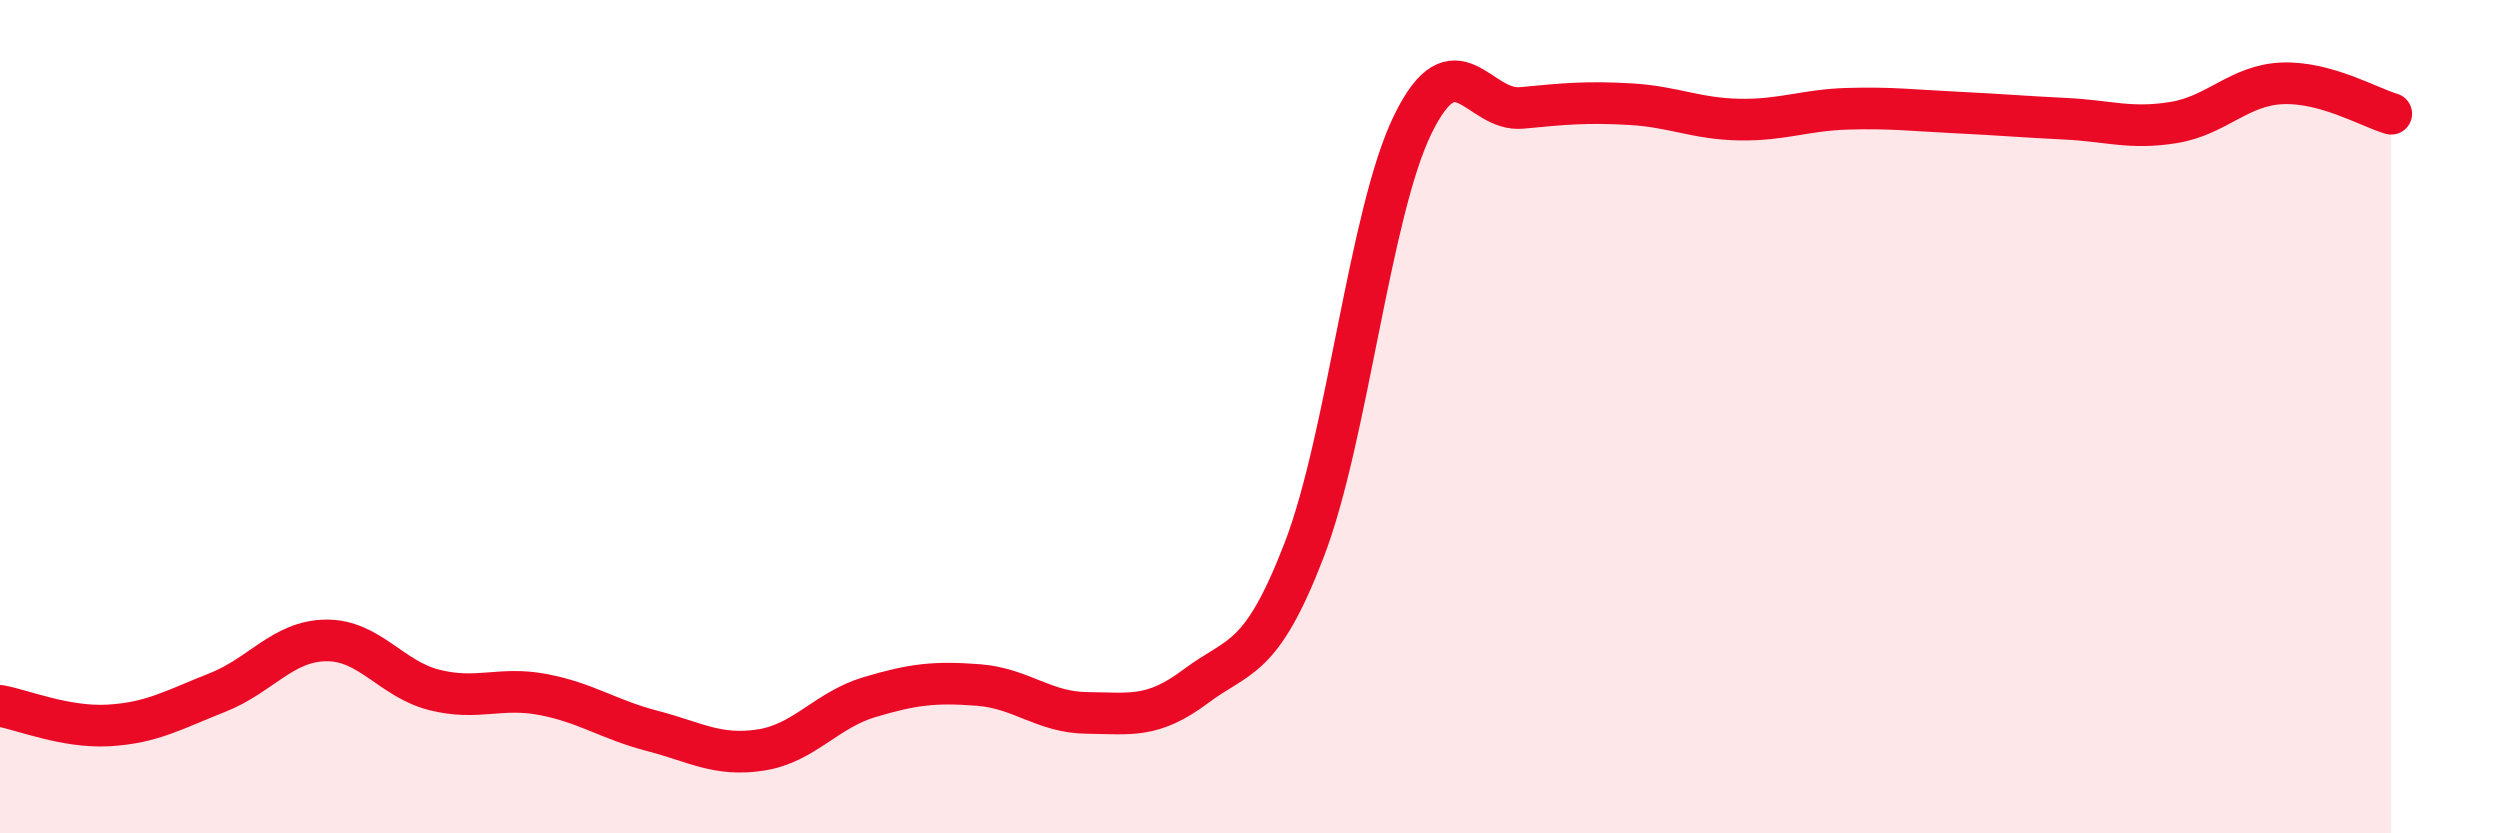
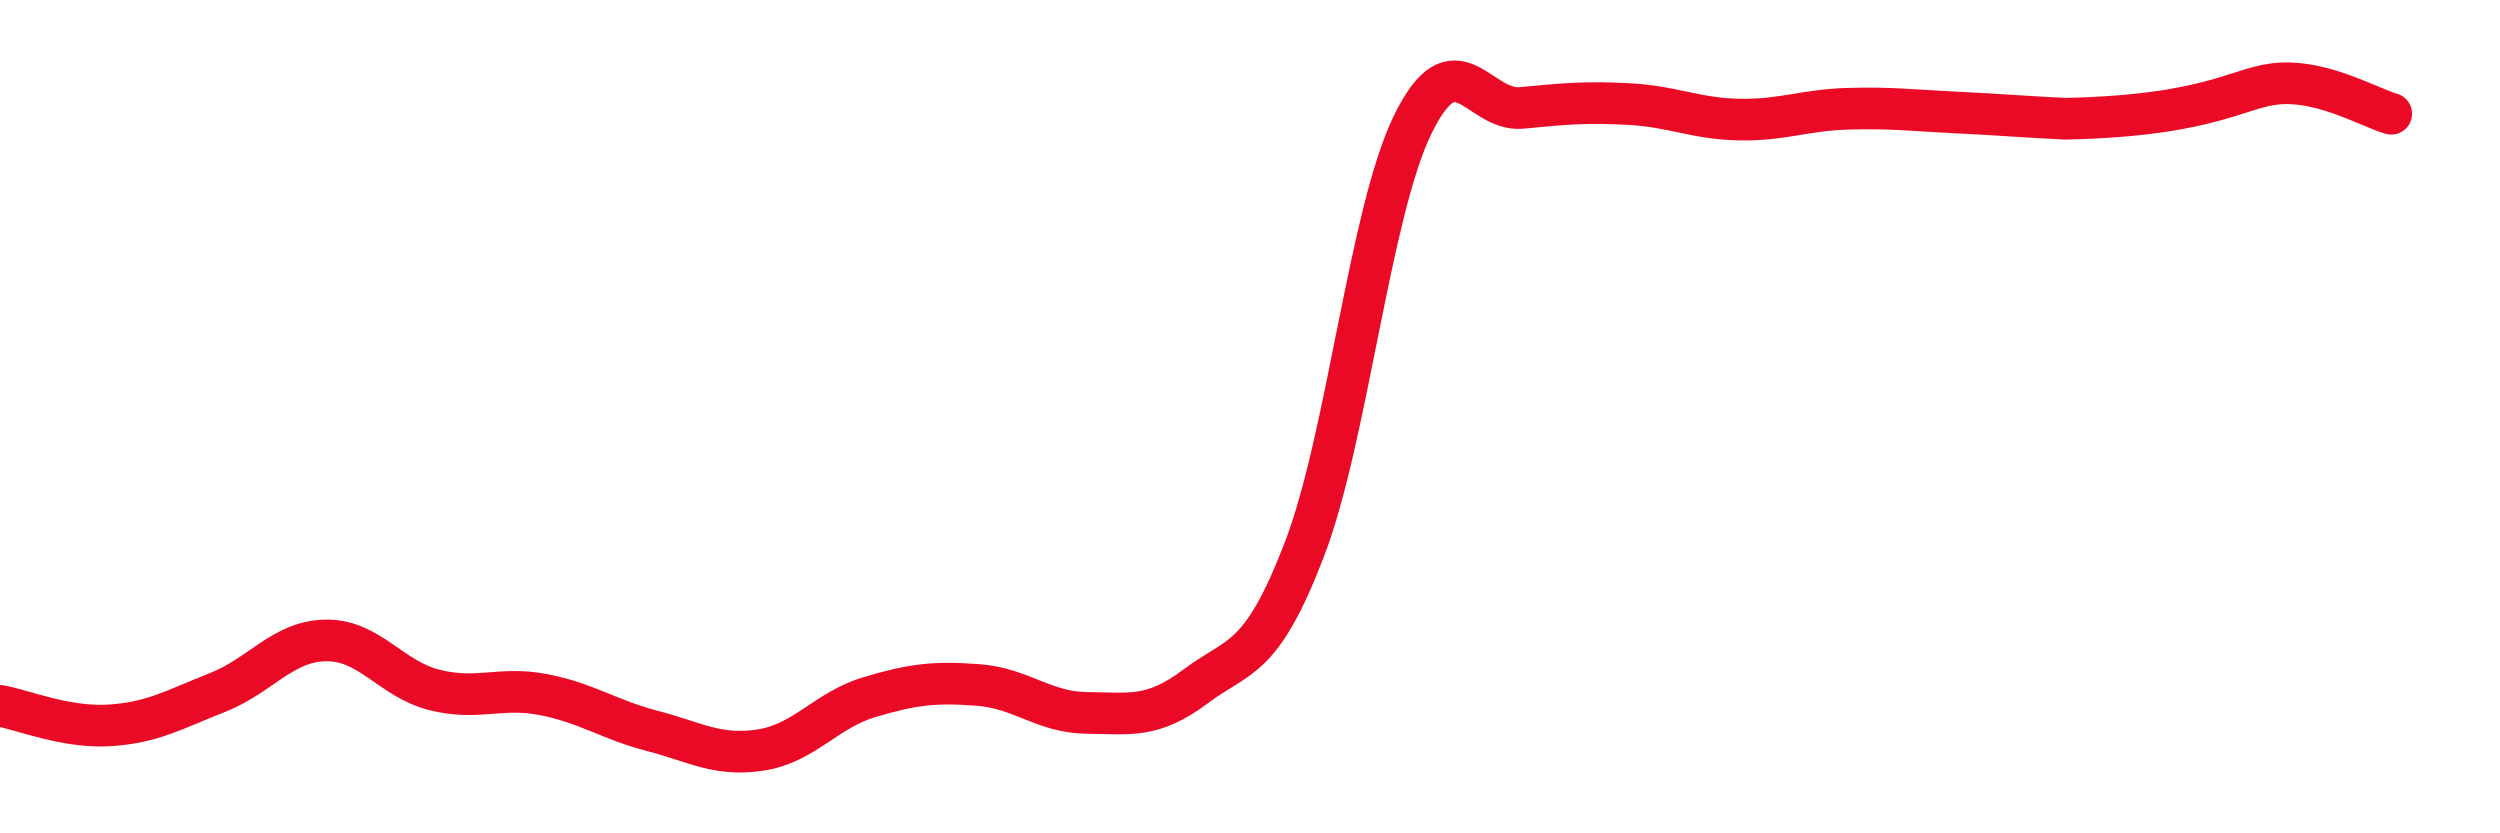
<svg xmlns="http://www.w3.org/2000/svg" width="60" height="20" viewBox="0 0 60 20">
-   <path d="M 0,16.94 C 0.52,17.03 1.57,17.47 2.61,17.41 C 3.65,17.35 4.18,17.03 5.22,16.62 C 6.26,16.21 6.79,15.38 7.83,15.37 C 8.87,15.36 9.39,16.3 10.43,16.56 C 11.47,16.82 12,16.47 13.04,16.67 C 14.08,16.87 14.61,17.27 15.65,17.54 C 16.69,17.81 17.22,18.16 18.26,18 C 19.3,17.84 19.83,17.04 20.87,16.73 C 21.91,16.42 22.44,16.36 23.48,16.44 C 24.52,16.52 25.05,17.1 26.09,17.11 C 27.13,17.12 27.66,17.25 28.7,16.47 C 29.74,15.69 30.26,15.9 31.3,13.2 C 32.34,10.5 32.87,5.1 33.91,2.98 C 34.95,0.86 35.48,2.69 36.52,2.59 C 37.56,2.49 38.09,2.44 39.13,2.5 C 40.17,2.56 40.7,2.85 41.74,2.87 C 42.78,2.89 43.31,2.64 44.35,2.61 C 45.39,2.58 45.92,2.65 46.96,2.7 C 48,2.75 48.53,2.8 49.57,2.85 C 50.61,2.9 51.13,3.11 52.17,2.94 C 53.21,2.77 53.74,2.04 54.78,2 C 55.82,1.96 56.87,2.58 57.39,2.73L57.39 20L0 20Z" fill="#EB0A25" opacity="0.1" stroke-linecap="round" stroke-linejoin="round" />
-   <path d="M 0,16.94 C 0.52,17.03 1.57,17.47 2.61,17.41 C 3.65,17.35 4.18,17.03 5.22,16.62 C 6.26,16.21 6.79,15.38 7.83,15.37 C 8.87,15.36 9.39,16.3 10.43,16.56 C 11.47,16.82 12,16.47 13.04,16.67 C 14.08,16.87 14.61,17.27 15.65,17.54 C 16.69,17.81 17.22,18.16 18.26,18 C 19.3,17.84 19.83,17.04 20.87,16.73 C 21.91,16.42 22.44,16.36 23.48,16.44 C 24.52,16.52 25.05,17.1 26.09,17.11 C 27.13,17.12 27.66,17.25 28.7,16.47 C 29.74,15.69 30.26,15.9 31.3,13.2 C 32.34,10.5 32.87,5.1 33.91,2.98 C 34.95,0.86 35.48,2.69 36.52,2.59 C 37.56,2.49 38.09,2.44 39.13,2.5 C 40.17,2.56 40.7,2.85 41.74,2.87 C 42.78,2.89 43.31,2.64 44.35,2.61 C 45.39,2.58 45.92,2.65 46.96,2.7 C 48,2.75 48.53,2.8 49.57,2.85 C 50.61,2.9 51.13,3.11 52.17,2.94 C 53.21,2.77 53.74,2.04 54.78,2 C 55.82,1.96 56.87,2.58 57.39,2.73" stroke="#EB0A25" stroke-width="1" fill="none" stroke-linecap="round" stroke-linejoin="round" />
+   <path d="M 0,16.94 C 0.52,17.03 1.57,17.47 2.61,17.41 C 3.65,17.35 4.18,17.03 5.22,16.62 C 6.26,16.21 6.79,15.38 7.83,15.37 C 8.87,15.36 9.39,16.3 10.43,16.56 C 11.47,16.82 12,16.47 13.04,16.67 C 14.08,16.87 14.61,17.27 15.65,17.54 C 16.69,17.81 17.22,18.16 18.26,18 C 19.3,17.84 19.83,17.04 20.87,16.73 C 21.91,16.42 22.44,16.36 23.48,16.44 C 24.52,16.52 25.05,17.1 26.09,17.11 C 27.13,17.12 27.66,17.25 28.7,16.47 C 29.74,15.69 30.26,15.9 31.3,13.2 C 32.34,10.5 32.87,5.1 33.91,2.98 C 34.95,0.86 35.48,2.69 36.52,2.59 C 37.56,2.49 38.09,2.44 39.13,2.5 C 40.17,2.56 40.7,2.85 41.74,2.87 C 42.78,2.89 43.31,2.64 44.35,2.61 C 45.39,2.58 45.92,2.65 46.96,2.7 C 48,2.75 48.53,2.8 49.57,2.85 C 53.21,2.77 53.74,2.04 54.78,2 C 55.82,1.96 56.87,2.58 57.39,2.73" stroke="#EB0A25" stroke-width="1" fill="none" stroke-linecap="round" stroke-linejoin="round" />
</svg>